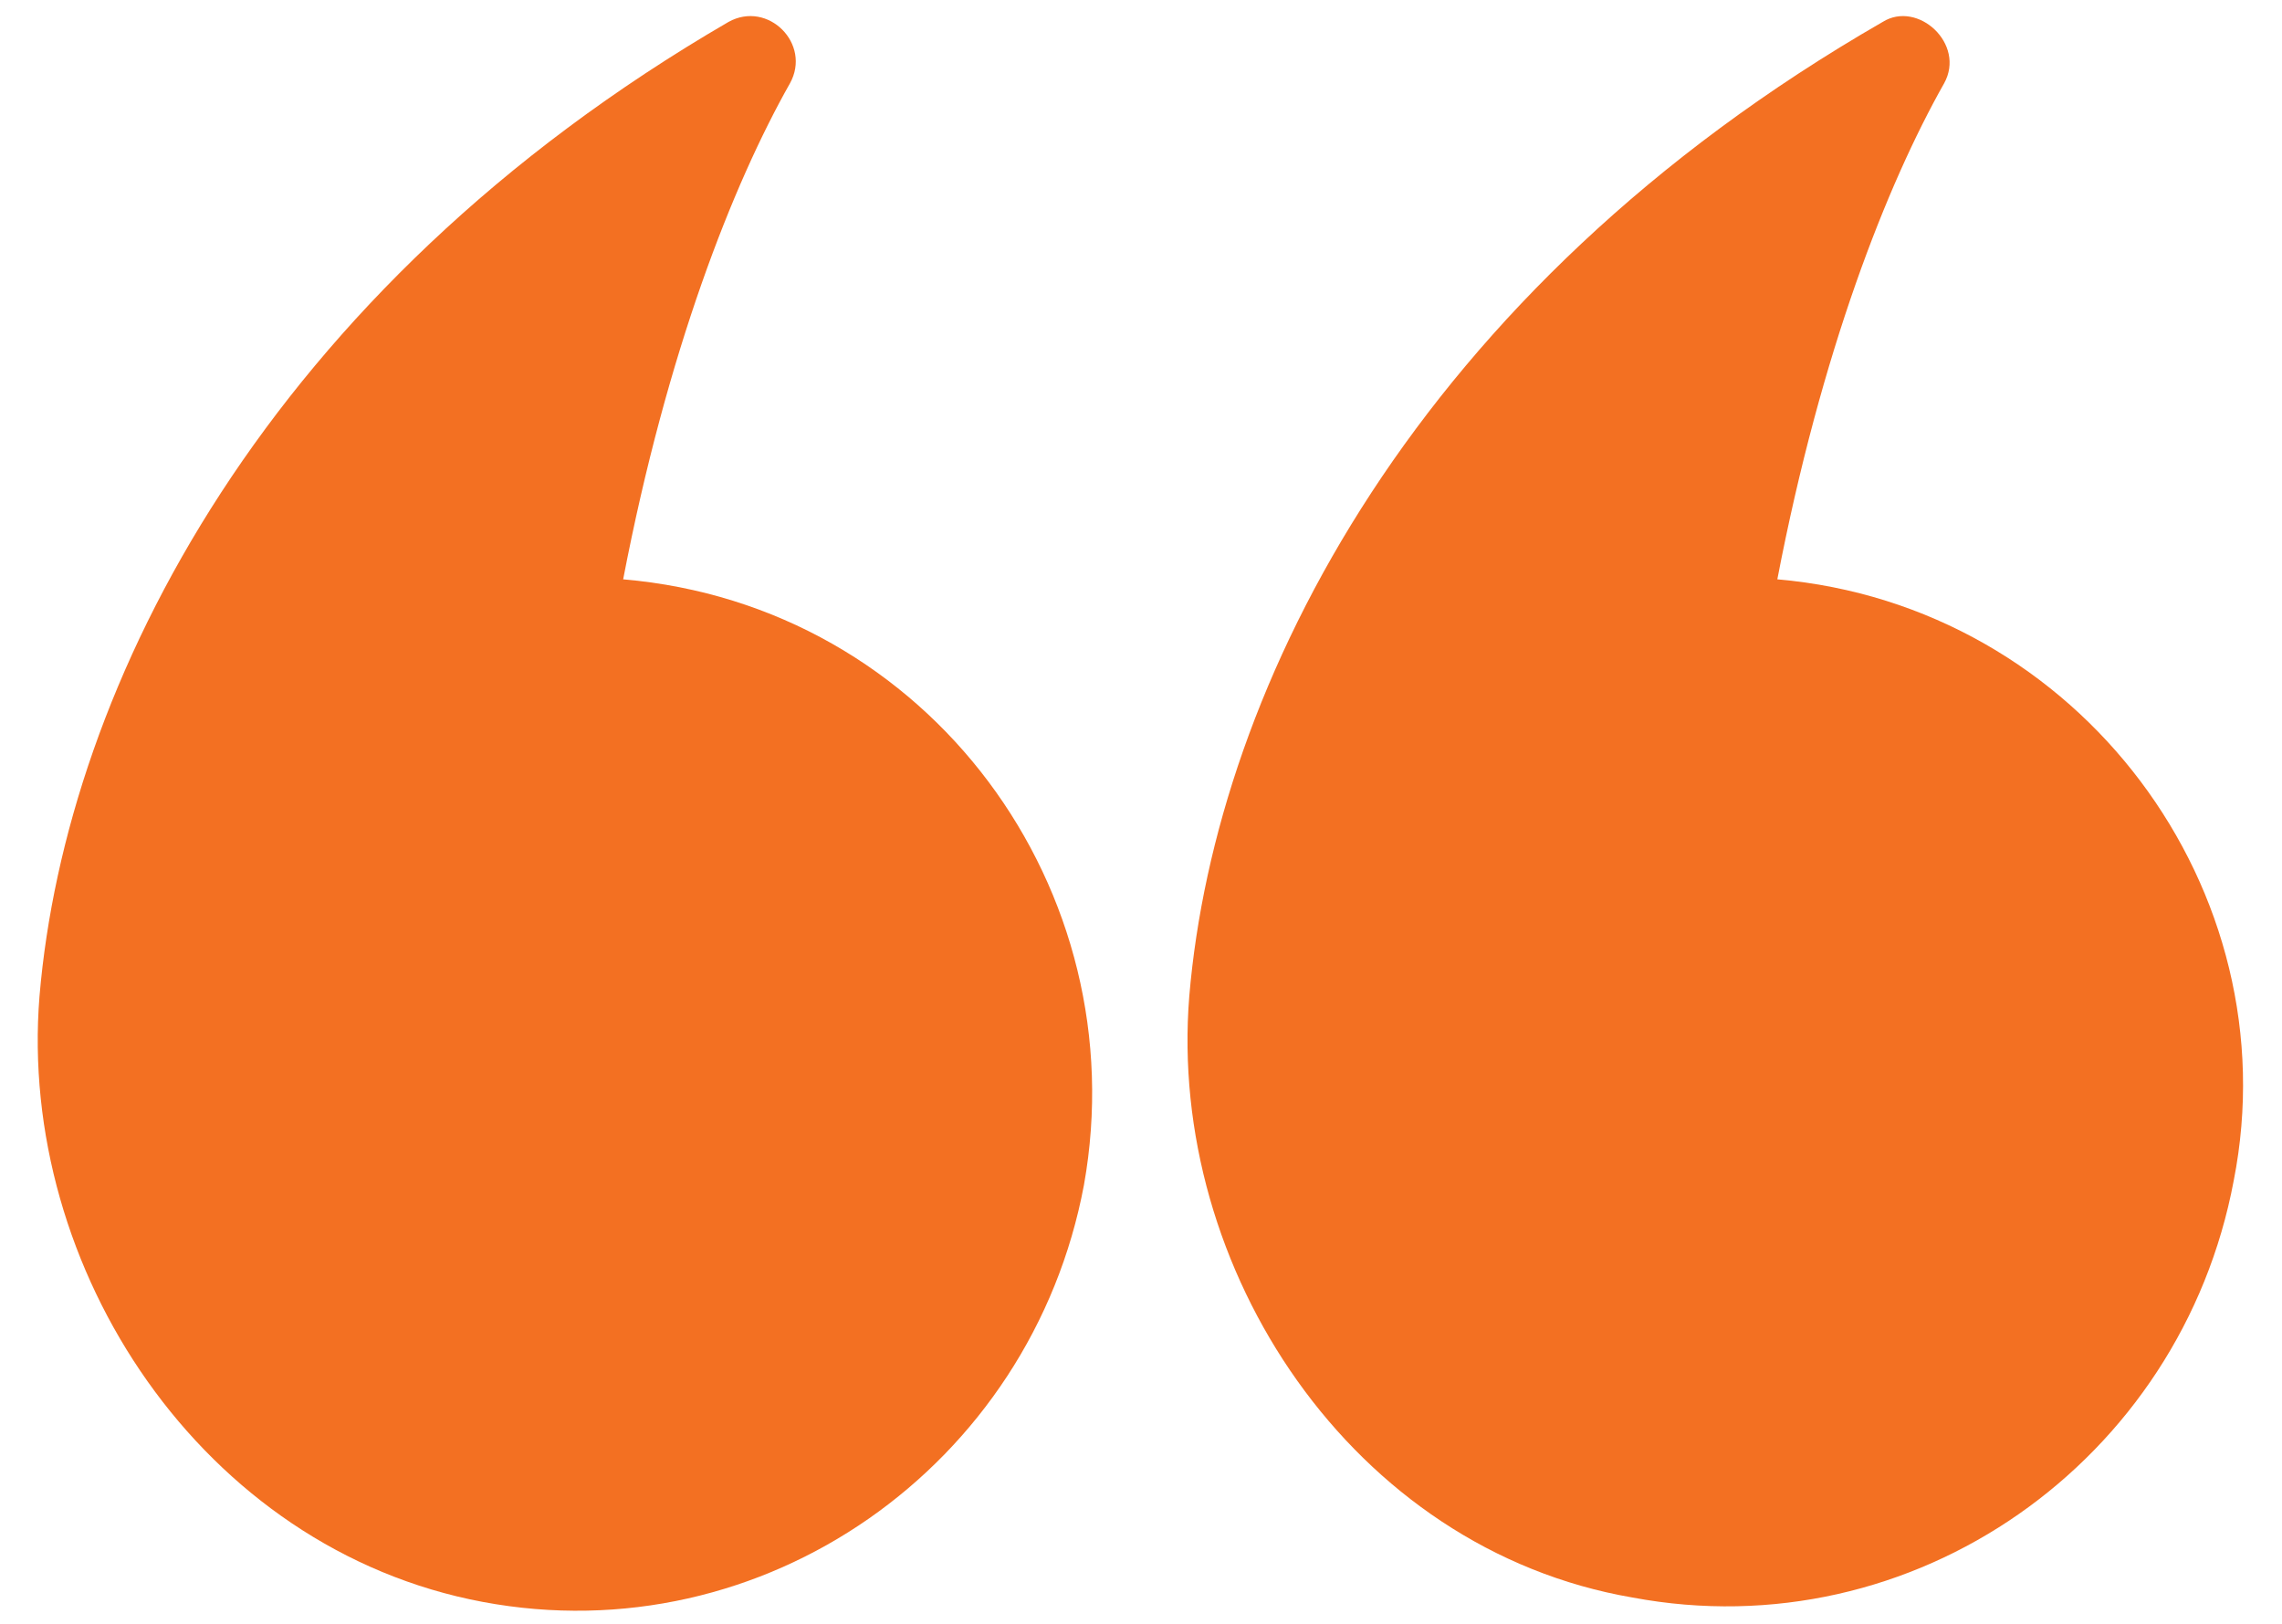
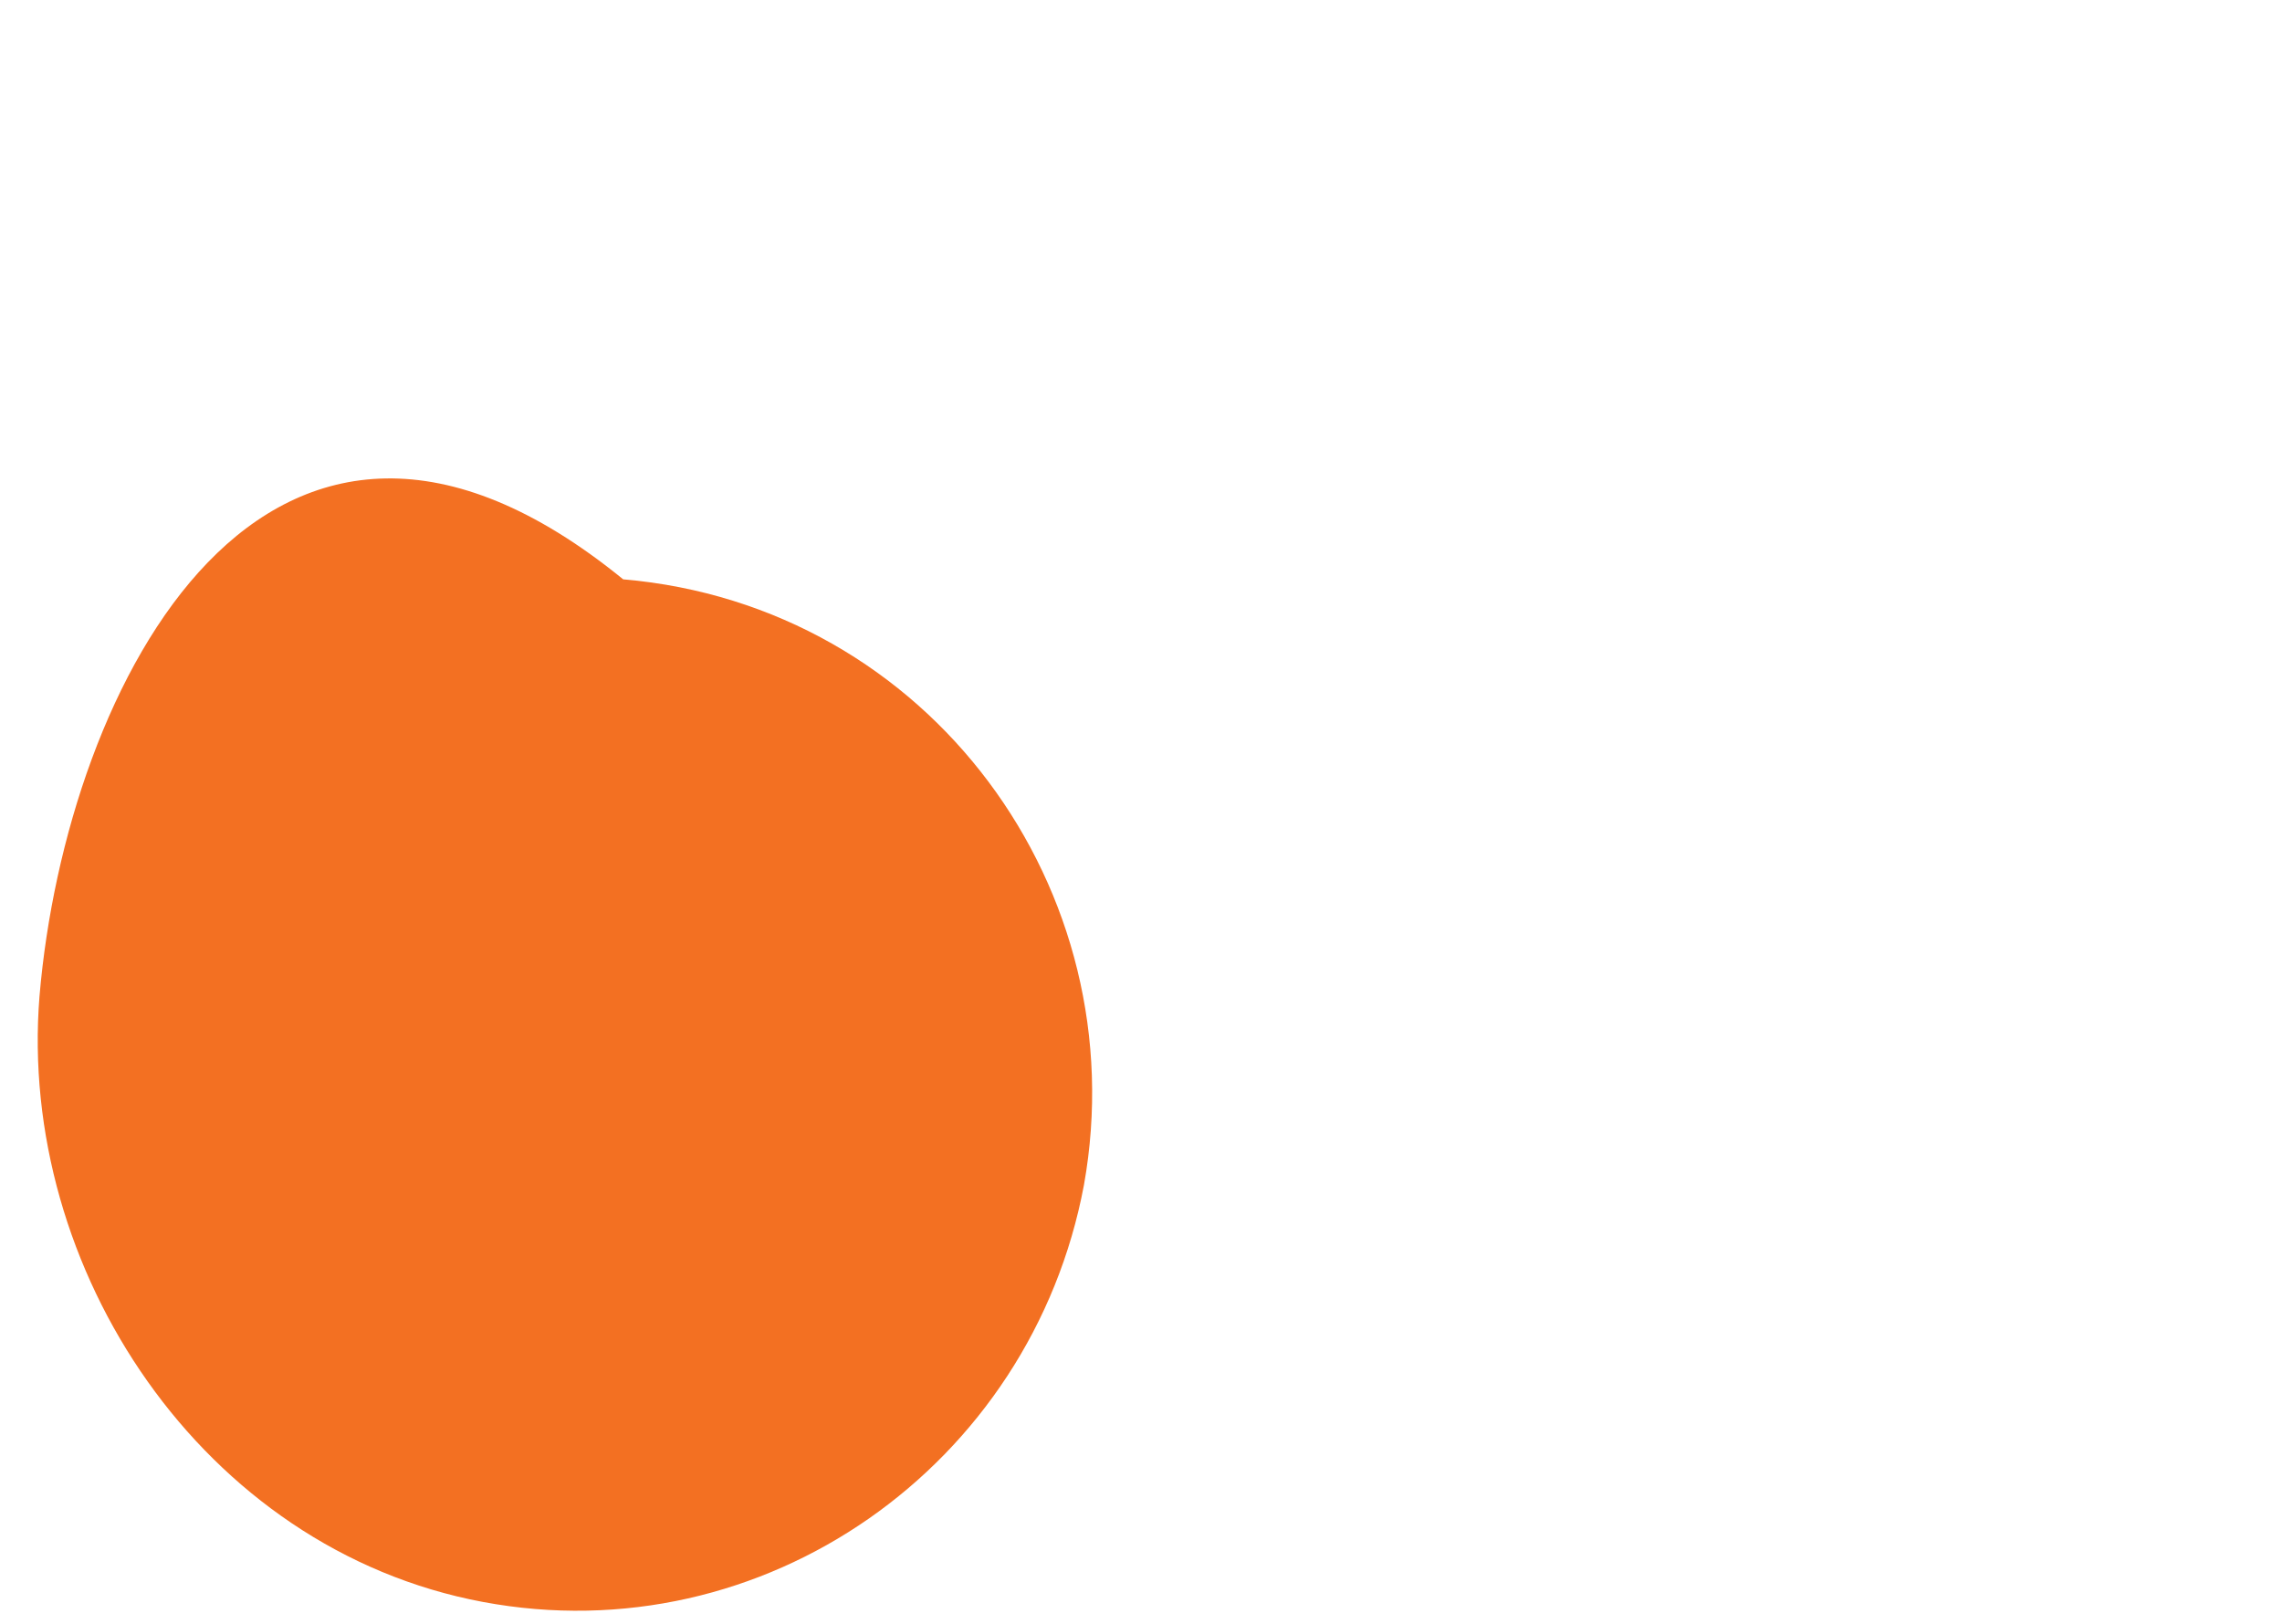
<svg xmlns="http://www.w3.org/2000/svg" id="Layer_1" width="52" height="37" viewBox="0 0 52 37">
  <defs>
    <style>
      .cls-1 {
        fill: #f37022;
      }
    </style>
  </defs>
-   <path class="cls-1" d="M40.5,13.2c1-5.2,2.5-9,3.8-11.3.5-.9-.6-1.9-1.4-1.4-10.6,6.1-15.2,15.1-15.8,22.2-.5,6.2,3.7,12.6,10.1,13.7,6.4,1.2,12.5-3.1,13.7-9.5,1.3-6.6-3.5-13.1-10.4-13.7Z" />
-   <path class="cls-1" d="M14.2,13.2c1-5.2,2.5-9,3.8-11.3.5-.9-.5-1.9-1.4-1.4C6.1,6.6,1.5,15.6.9,22.7c-.5,6.2,3.7,12.6,10.1,13.8,6.4,1.2,12.5-3.1,13.7-9.5,1.2-6.7-3.5-13.2-10.5-13.8Z" />
+   <path class="cls-1" d="M14.2,13.2C6.1,6.6,1.5,15.6.9,22.7c-.5,6.2,3.7,12.6,10.1,13.8,6.4,1.2,12.5-3.1,13.7-9.5,1.2-6.7-3.5-13.2-10.5-13.8Z" />
</svg>